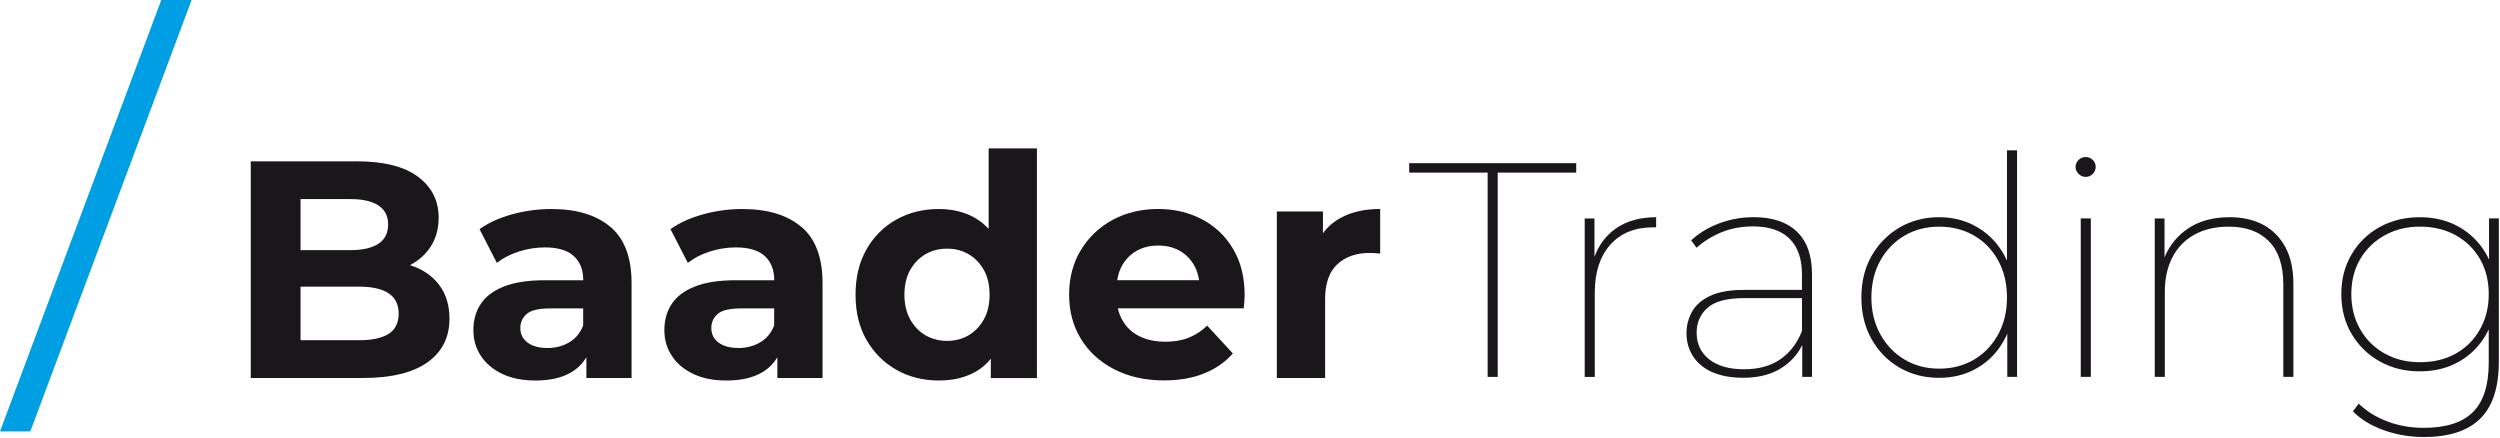
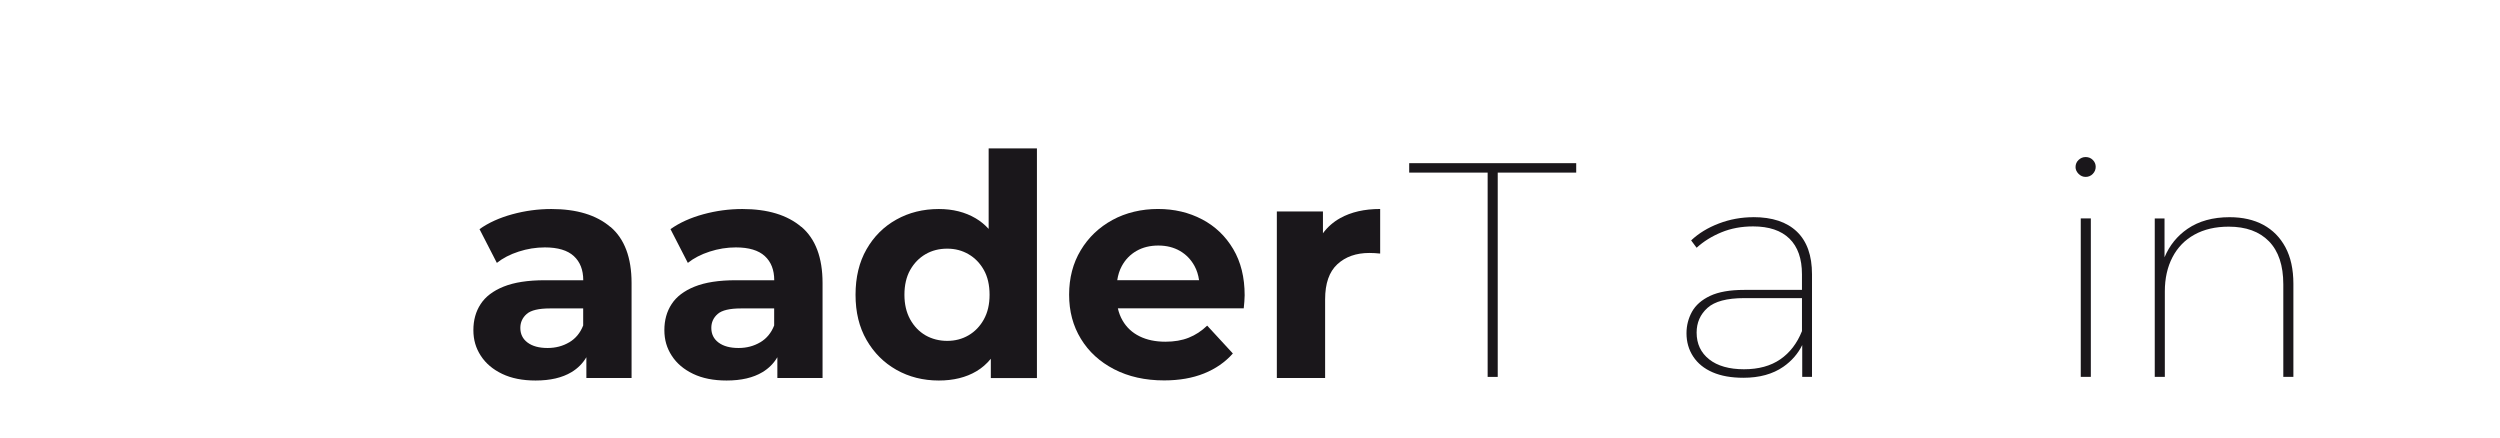
<svg xmlns="http://www.w3.org/2000/svg" id="a" viewBox="0 0 657.13 115.24">
  <defs>
    <style>.b{fill:#009ee3;}.b,.c{stroke-width:0px;}.c{fill:#1a171b;}</style>
  </defs>
-   <path class="c" d="m115.82,75.44c-1.54-2.28-3.7-4-6.47-5.17-.52-.22-1.06-.39-1.6-.57,2.22-1.17,4.02-2.73,5.35-4.72,1.46-2.2,2.2-4.79,2.2-7.77,0-4.45-1.8-8.03-5.41-10.74-3.61-2.71-8.99-4.07-16.15-4.07h-27.83v56.95h29.45c7.49,0,13.15-1.37,17-4.11,3.85-2.74,5.78-6.55,5.78-11.43,0-3.31-.77-6.1-2.32-8.38Zm-23.72-23.11c3.2,0,5.65.56,7.36,1.67,1.71,1.11,2.56,2.78,2.56,5s-.85,3.97-2.56,5.08c-1.71,1.11-4.16,1.67-7.36,1.67h-13.1v-13.42h13.1Zm10.05,35.43c-1.76,1.11-4.35,1.67-7.77,1.67h-15.38v-14.08h15.38c3.42,0,6.01.58,7.77,1.75,1.76,1.17,2.64,2.94,2.64,5.33s-.88,4.22-2.64,5.33Z" />
-   <polygon class="b" points="42.39 0 50.37 0 7.97 113.39 0 113.39 42.39 0" />
  <path class="c" d="m160.45,59.66c-3.69-3.15-8.87-4.72-15.54-4.72-3.47,0-6.89.46-10.25,1.38-3.36.92-6.24,2.22-8.62,3.91l4.56,8.87c1.57-1.25,3.48-2.24,5.74-2.97,2.25-.73,4.54-1.1,6.88-1.1,3.42,0,5.95.76,7.61,2.28,1.65,1.52,2.48,3.63,2.48,6.35h-10.09c-4.45,0-8.05.56-10.82,1.67-2.77,1.11-4.79,2.64-6.06,4.6-1.28,1.95-1.91,4.23-1.91,6.83s.65,4.75,1.95,6.75c1.3,2.01,3.17,3.59,5.61,4.76,2.44,1.17,5.37,1.75,8.79,1.75,3.85,0,7-.73,9.44-2.2,1.65-.99,2.95-2.3,3.91-3.92v5.46h11.88v-24.98c0-6.67-1.85-11.58-5.53-14.73Zm-10.82,30.31c-1.68,1-3.58,1.5-5.7,1.5-2.22,0-3.97-.47-5.25-1.42-1.28-.95-1.91-2.24-1.91-3.86,0-1.46.56-2.68,1.67-3.66,1.11-.98,3.16-1.46,6.14-1.46h8.71v4.48c-.76,1.95-1.98,3.43-3.66,4.43Z" />
  <path class="c" d="m210.65,59.66c-3.69-3.15-8.87-4.72-15.54-4.72-3.47,0-6.89.46-10.25,1.38-3.36.92-6.24,2.22-8.62,3.91l4.56,8.87c1.57-1.25,3.48-2.24,5.74-2.97,2.25-.73,4.54-1.1,6.88-1.1,3.42,0,5.95.76,7.61,2.28,1.65,1.52,2.48,3.63,2.48,6.35h-10.09c-4.45,0-8.05.56-10.82,1.67-2.77,1.11-4.79,2.64-6.06,4.6-1.28,1.95-1.91,4.23-1.91,6.83s.65,4.75,1.95,6.75c1.3,2.01,3.17,3.59,5.61,4.76,2.44,1.17,5.37,1.75,8.79,1.75,3.85,0,7-.73,9.44-2.2,1.65-.99,2.95-2.3,3.91-3.92v5.46h11.88v-24.98c0-6.67-1.85-11.58-5.53-14.73Zm-10.82,30.31c-1.68,1-3.58,1.5-5.7,1.5-2.22,0-3.97-.47-5.25-1.42-1.28-.95-1.91-2.24-1.91-3.86,0-1.46.55-2.68,1.67-3.66,1.11-.98,3.16-1.46,6.14-1.46h8.71v4.48c-.76,1.95-1.98,3.43-3.66,4.43Z" />
  <path class="c" d="m259.87,60.17c-1.01-1.1-2.14-2.04-3.42-2.79-2.77-1.63-5.99-2.44-9.68-2.44-4.12,0-7.84.92-11.15,2.77-3.31,1.84-5.93,4.45-7.85,7.81-1.93,3.36-2.89,7.35-2.89,11.96s.96,8.52,2.89,11.88c1.93,3.36,4.54,5.98,7.85,7.85s7.03,2.81,11.15,2.81c3.85,0,7.15-.81,9.89-2.44,1.44-.85,2.7-1.95,3.78-3.28v5.07h12.12v-60.37h-12.69v21.18Zm-1.26,23.78c-1.01,1.82-2.35,3.21-4.03,4.19-1.68.98-3.55,1.46-5.61,1.46s-4.01-.49-5.7-1.46c-1.68-.98-3.02-2.37-4.03-4.19-1-1.82-1.51-3.97-1.51-6.47s.5-4.72,1.51-6.51,2.35-3.17,4.03-4.15,3.58-1.46,5.7-1.46,3.93.49,5.61,1.46,3.02,2.36,4.03,4.15c1,1.79,1.5,3.96,1.5,6.51s-.5,4.65-1.5,6.47Z" />
  <path class="c" d="m315.97,57.66c-3.45-1.82-7.31-2.73-11.6-2.73s-8.43.96-11.96,2.89c-3.53,1.93-6.31,4.58-8.34,7.97-2.04,3.39-3.05,7.28-3.05,11.67s1.03,8.21,3.09,11.59c2.06,3.39,4.97,6.06,8.75,8.01,3.77,1.95,8.15,2.93,13.14,2.93,3.96,0,7.46-.61,10.49-1.83s5.56-2.97,7.57-5.25l-6.75-7.32c-1.46,1.41-3.08,2.47-4.84,3.17-1.76.71-3.81,1.06-6.14,1.06-2.6,0-4.87-.47-6.79-1.42-1.93-.95-3.42-2.33-4.47-4.15-.57-.98-.98-2.06-1.24-3.21h33.09c.05-.54.11-1.12.16-1.75.05-.62.08-1.18.08-1.67,0-4.72-1-8.77-3.01-12.16-2.01-3.39-4.73-5.99-8.18-7.81Zm-17.25,8.3c1.65-.95,3.57-1.42,5.74-1.42s4.07.48,5.7,1.42c1.63.95,2.9,2.27,3.82,3.95.61,1.11,1,2.37,1.2,3.74h-21.51c.21-1.36.59-2.6,1.19-3.7.92-1.71,2.21-3.04,3.86-3.99Z" />
  <path class="c" d="m347.74,61.34v-5.75h-12.12v43.77h12.69v-20.67c0-4.18,1.07-7.25,3.21-9.23,2.14-1.98,4.95-2.97,8.42-2.97.49,0,.95.01,1.38.04s.92.07,1.46.12v-11.72c-4.12,0-7.62.8-10.5,2.4-1.84,1.03-3.36,2.36-4.55,4Z" />
  <polygon class="c" points="370.41 45.37 391.03 45.37 391.03 99.07 393.68 99.07 393.68 45.37 414.31 45.37 414.31 42.89 370.41 42.89 370.41 45.37" />
-   <path class="c" d="m419.11,67.51v-10.09h-2.57v41.65h2.65v-22.15c0-5.35,1.37-9.55,4.09-12.6s6.5-4.57,11.32-4.57h.72v-2.65c-4.23,0-7.74.98-10.55,2.93-2.63,1.83-4.51,4.33-5.66,7.48Z" />
  <path class="c" d="m460.89,57.09c-3.16,0-6.18.55-9.07,1.65-2.89,1.1-5.32,2.58-7.3,4.45l1.44,1.93c1.82-1.66,3.99-3.01,6.5-4.05,2.51-1.04,5.3-1.56,8.35-1.56,4.17,0,7.36,1.07,9.55,3.21,2.19,2.14,3.29,5.27,3.29,9.39v4.09h-15.17c-3.75,0-6.73.52-8.95,1.56-2.22,1.04-3.81,2.44-4.78,4.17-.96,1.74-1.45,3.63-1.45,5.66,0,2.3.59,4.35,1.77,6.14,1.18,1.79,2.88,3.17,5.1,4.13,2.22.96,4.91,1.44,8.07,1.44,4.22,0,7.73-.96,10.51-2.89,2.19-1.52,3.85-3.43,4.97-5.71v8.36h2.57v-26.97c0-4.92-1.32-8.65-3.97-11.2-2.65-2.54-6.46-3.81-11.44-3.81Zm7.06,37.36c-2.52,1.74-5.7,2.61-9.55,2.61s-6.96-.87-9.15-2.61c-2.19-1.74-3.29-4.08-3.29-7.02,0-2.62.95-4.79,2.85-6.5,1.9-1.71,5.12-2.57,9.67-2.57h15.17v8.67c-1.28,3.21-3.18,5.69-5.7,7.42Z" />
-   <path class="c" d="m527.54,68.5c-.21-.47-.44-.93-.68-1.38-1.74-3.16-4.11-5.62-7.1-7.38-3-1.77-6.37-2.65-10.11-2.65s-7.32.91-10.39,2.73c-3.08,1.82-5.51,4.29-7.3,7.42-1.79,3.13-2.69,6.78-2.69,10.96s.89,7.77,2.69,10.96c1.79,3.18,4.22,5.67,7.3,7.46,3.08,1.79,6.54,2.69,10.39,2.69s7.12-.87,10.11-2.61c3-1.74,5.36-4.21,7.1-7.42.28-.52.53-1.05.76-1.59v11.38h2.57v-59.55h-2.65v28.99Zm-2.33,19.41c-1.55,2.84-3.67,5.04-6.34,6.62-2.68,1.58-5.73,2.37-9.15,2.37s-6.39-.79-9.07-2.37c-2.68-1.58-4.8-3.78-6.38-6.62-1.58-2.84-2.37-6.07-2.37-9.71s.79-6.94,2.37-9.75,3.71-4.99,6.38-6.54c2.68-1.55,5.7-2.33,9.07-2.33s6.47.78,9.15,2.33c2.67,1.55,4.79,3.73,6.34,6.54,1.55,2.81,2.33,6.06,2.33,9.75s-.78,6.88-2.33,9.71Z" />
  <rect class="c" x="546.93" y="57.41" width="2.65" height="41.65" />
  <path class="c" d="m548.21,41.28c-.7,0-1.31.25-1.85.76-.54.51-.8,1.14-.8,1.89,0,.64.27,1.23.8,1.77.54.54,1.15.8,1.85.8.75,0,1.38-.27,1.89-.8.51-.53.76-1.15.76-1.85s-.25-1.3-.76-1.81c-.51-.51-1.14-.76-1.89-.76Z" />
  <path class="c" d="m594.92,59.1c-2.49-1.34-5.45-2.01-8.87-2.01-4.39,0-8.07,1.02-11.04,3.05-2.74,1.88-4.76,4.38-6.06,7.49v-10.21h-2.57v41.65h2.65v-22.47c0-3.42.67-6.42,2.01-8.99,1.34-2.57,3.26-4.55,5.78-5.94,2.52-1.39,5.51-2.09,8.99-2.09,4.55,0,8.08,1.28,10.59,3.85,2.51,2.57,3.77,6.34,3.77,11.32v24.32h2.65v-24.48c0-3.8-.7-6.99-2.09-9.59-1.39-2.59-3.33-4.56-5.82-5.9Z" />
-   <path class="c" d="m654.25,57.41v10.83c-.25-.53-.51-1.06-.8-1.56-1.77-3.02-4.15-5.38-7.14-7.06-3-1.69-6.42-2.53-10.27-2.53s-7.41.86-10.51,2.57c-3.11,1.71-5.57,4.09-7.38,7.14s-2.73,6.55-2.73,10.51.91,7.46,2.73,10.51,4.28,5.45,7.38,7.18c3.1,1.74,6.61,2.61,10.51,2.61s7.28-.84,10.27-2.53c3-1.69,5.38-4.05,7.14-7.1.26-.45.5-.92.72-1.39v8.78c0,5.89-1.39,10.21-4.17,12.96-2.78,2.76-7.09,4.13-12.92,4.13-3.37,0-6.53-.55-9.47-1.65-2.94-1.1-5.48-2.66-7.62-4.7l-1.52,2.01c2.03,2.09,4.72,3.73,8.06,4.94,3.34,1.2,6.89,1.81,10.63,1.81,6.58,0,11.5-1.61,14.77-4.82,3.26-3.21,4.89-8.21,4.89-15.01v-37.64h-2.57Zm-2.41,29.21c-1.55,2.73-3.68,4.84-6.38,6.34-2.7,1.5-5.82,2.25-9.35,2.25s-6.5-.75-9.23-2.25c-2.73-1.5-4.88-3.61-6.46-6.34-1.58-2.73-2.37-5.83-2.37-9.31s.79-6.62,2.37-9.27c1.58-2.65,3.73-4.72,6.46-6.22,2.73-1.5,5.8-2.25,9.23-2.25s6.65.75,9.35,2.25c2.7,1.5,4.83,3.57,6.38,6.22,1.55,2.65,2.33,5.74,2.33,9.27s-.78,6.58-2.33,9.31Z" />
</svg>